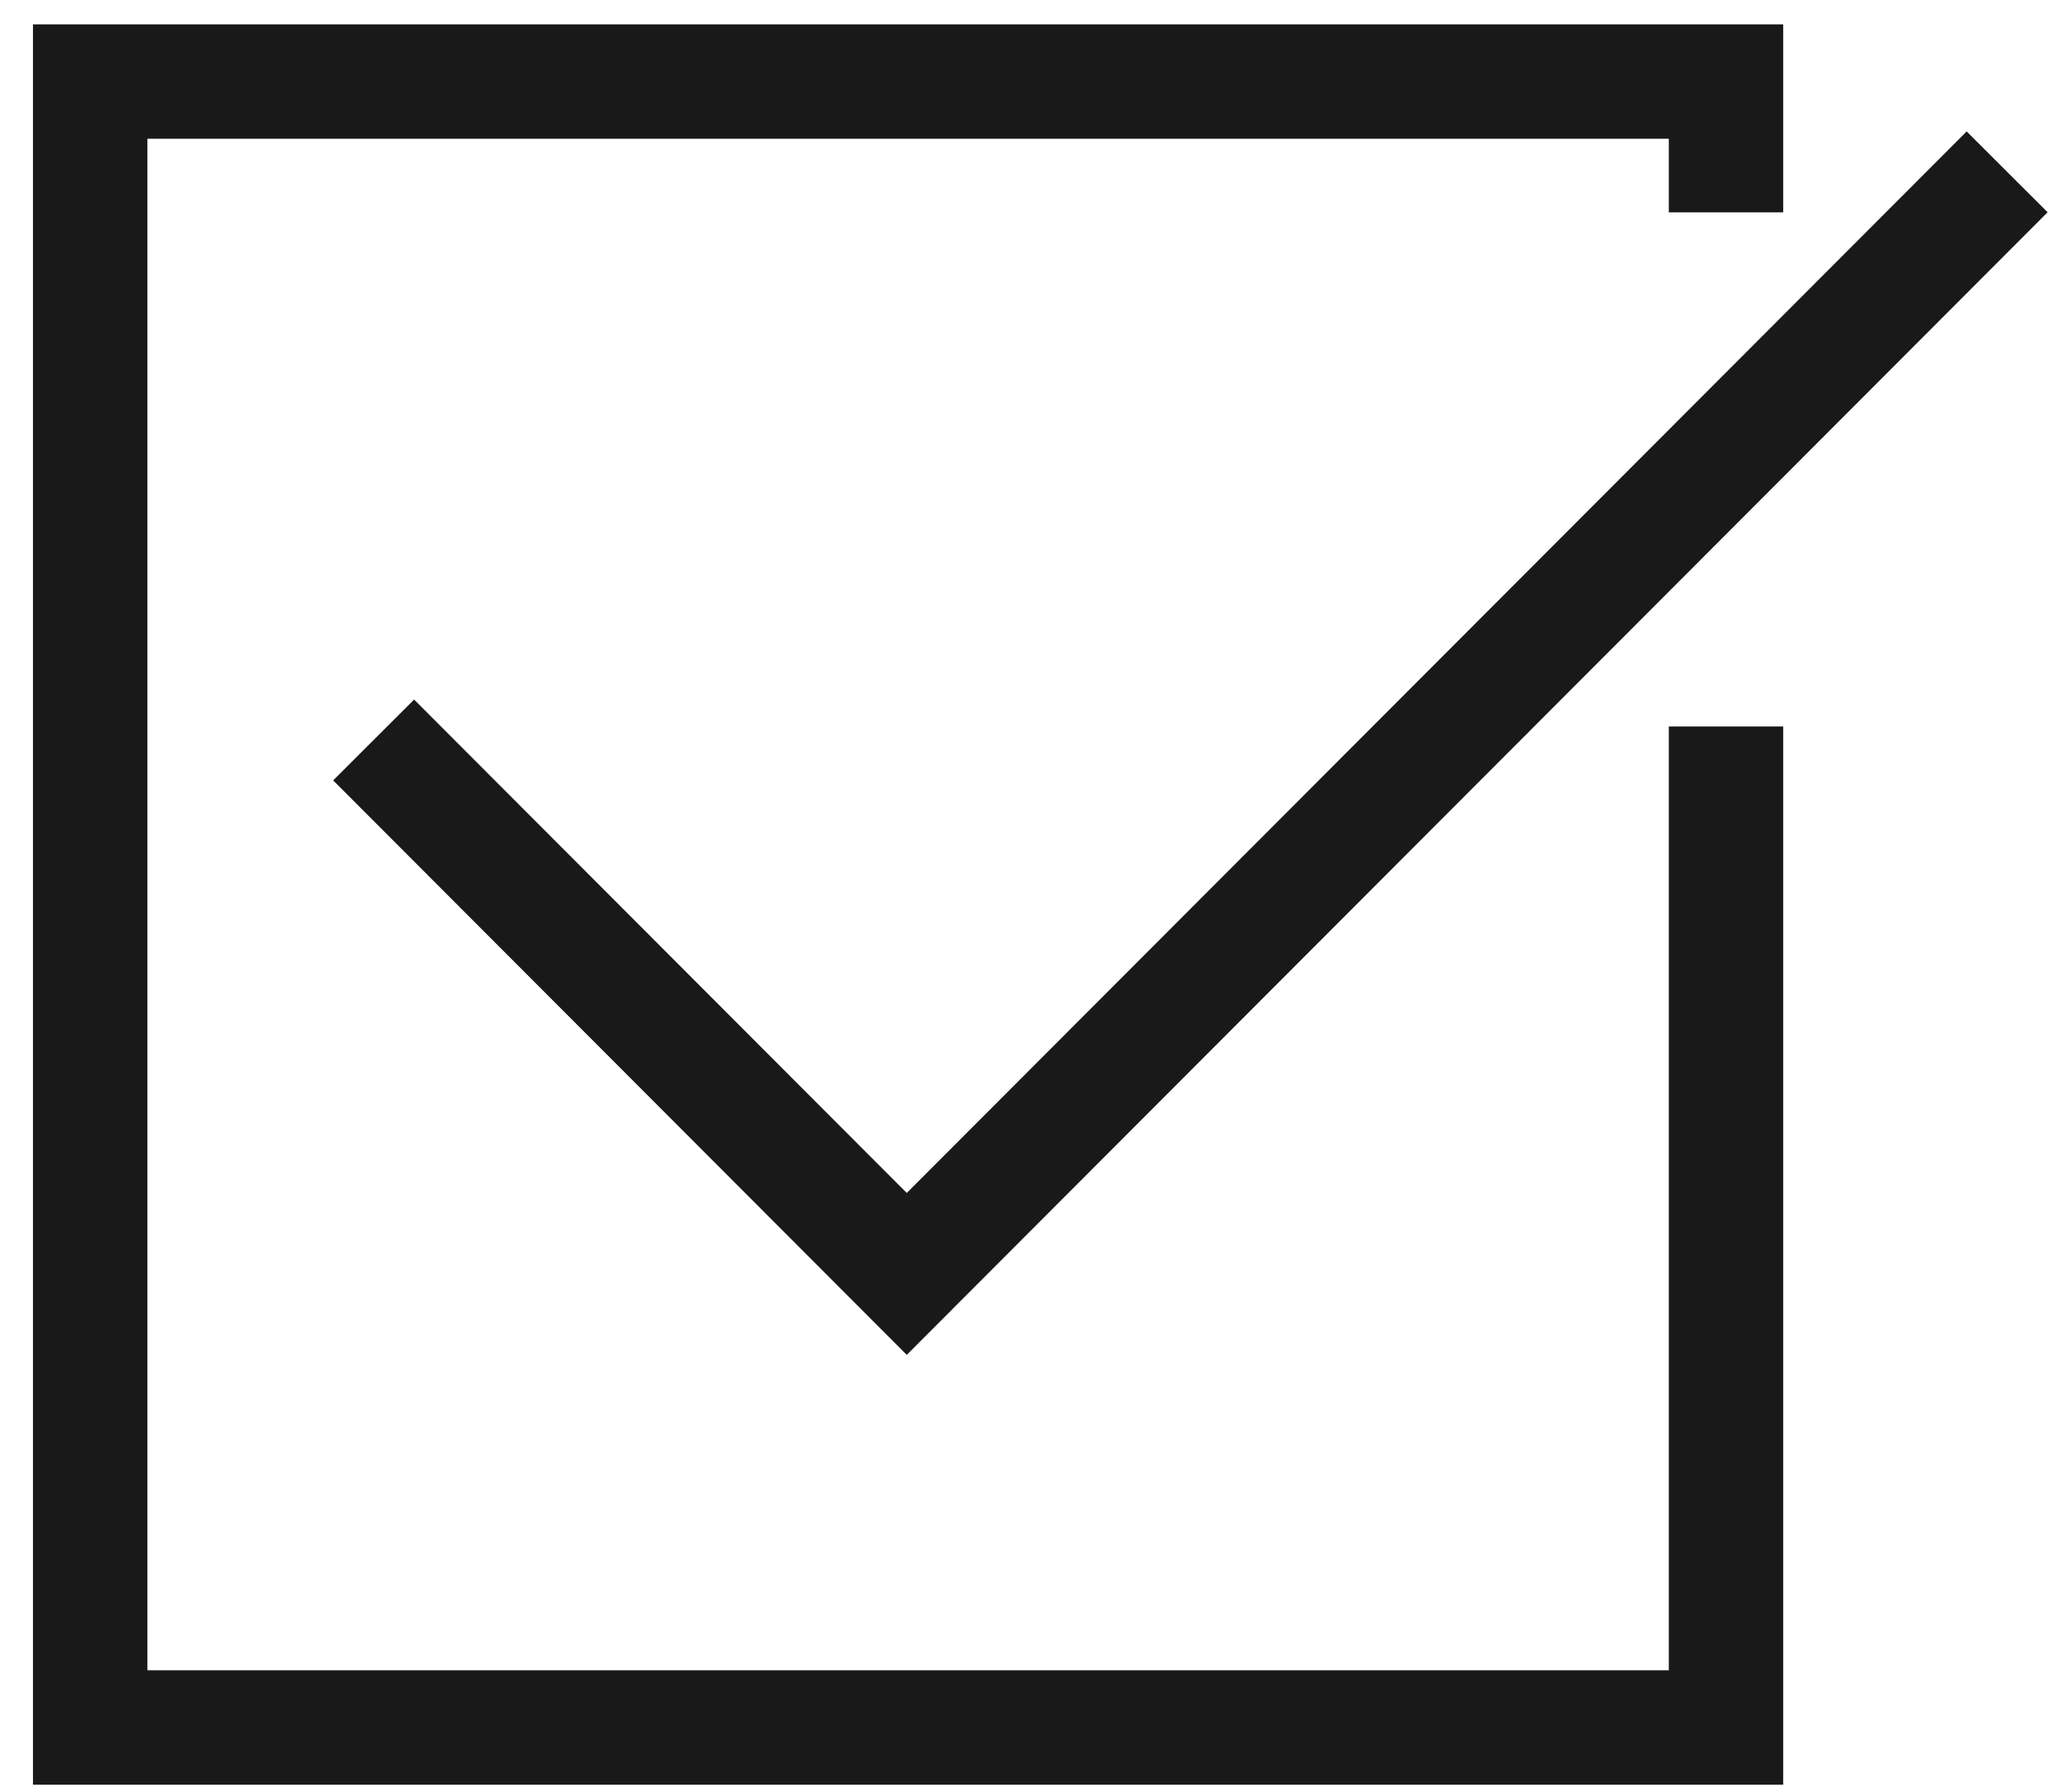
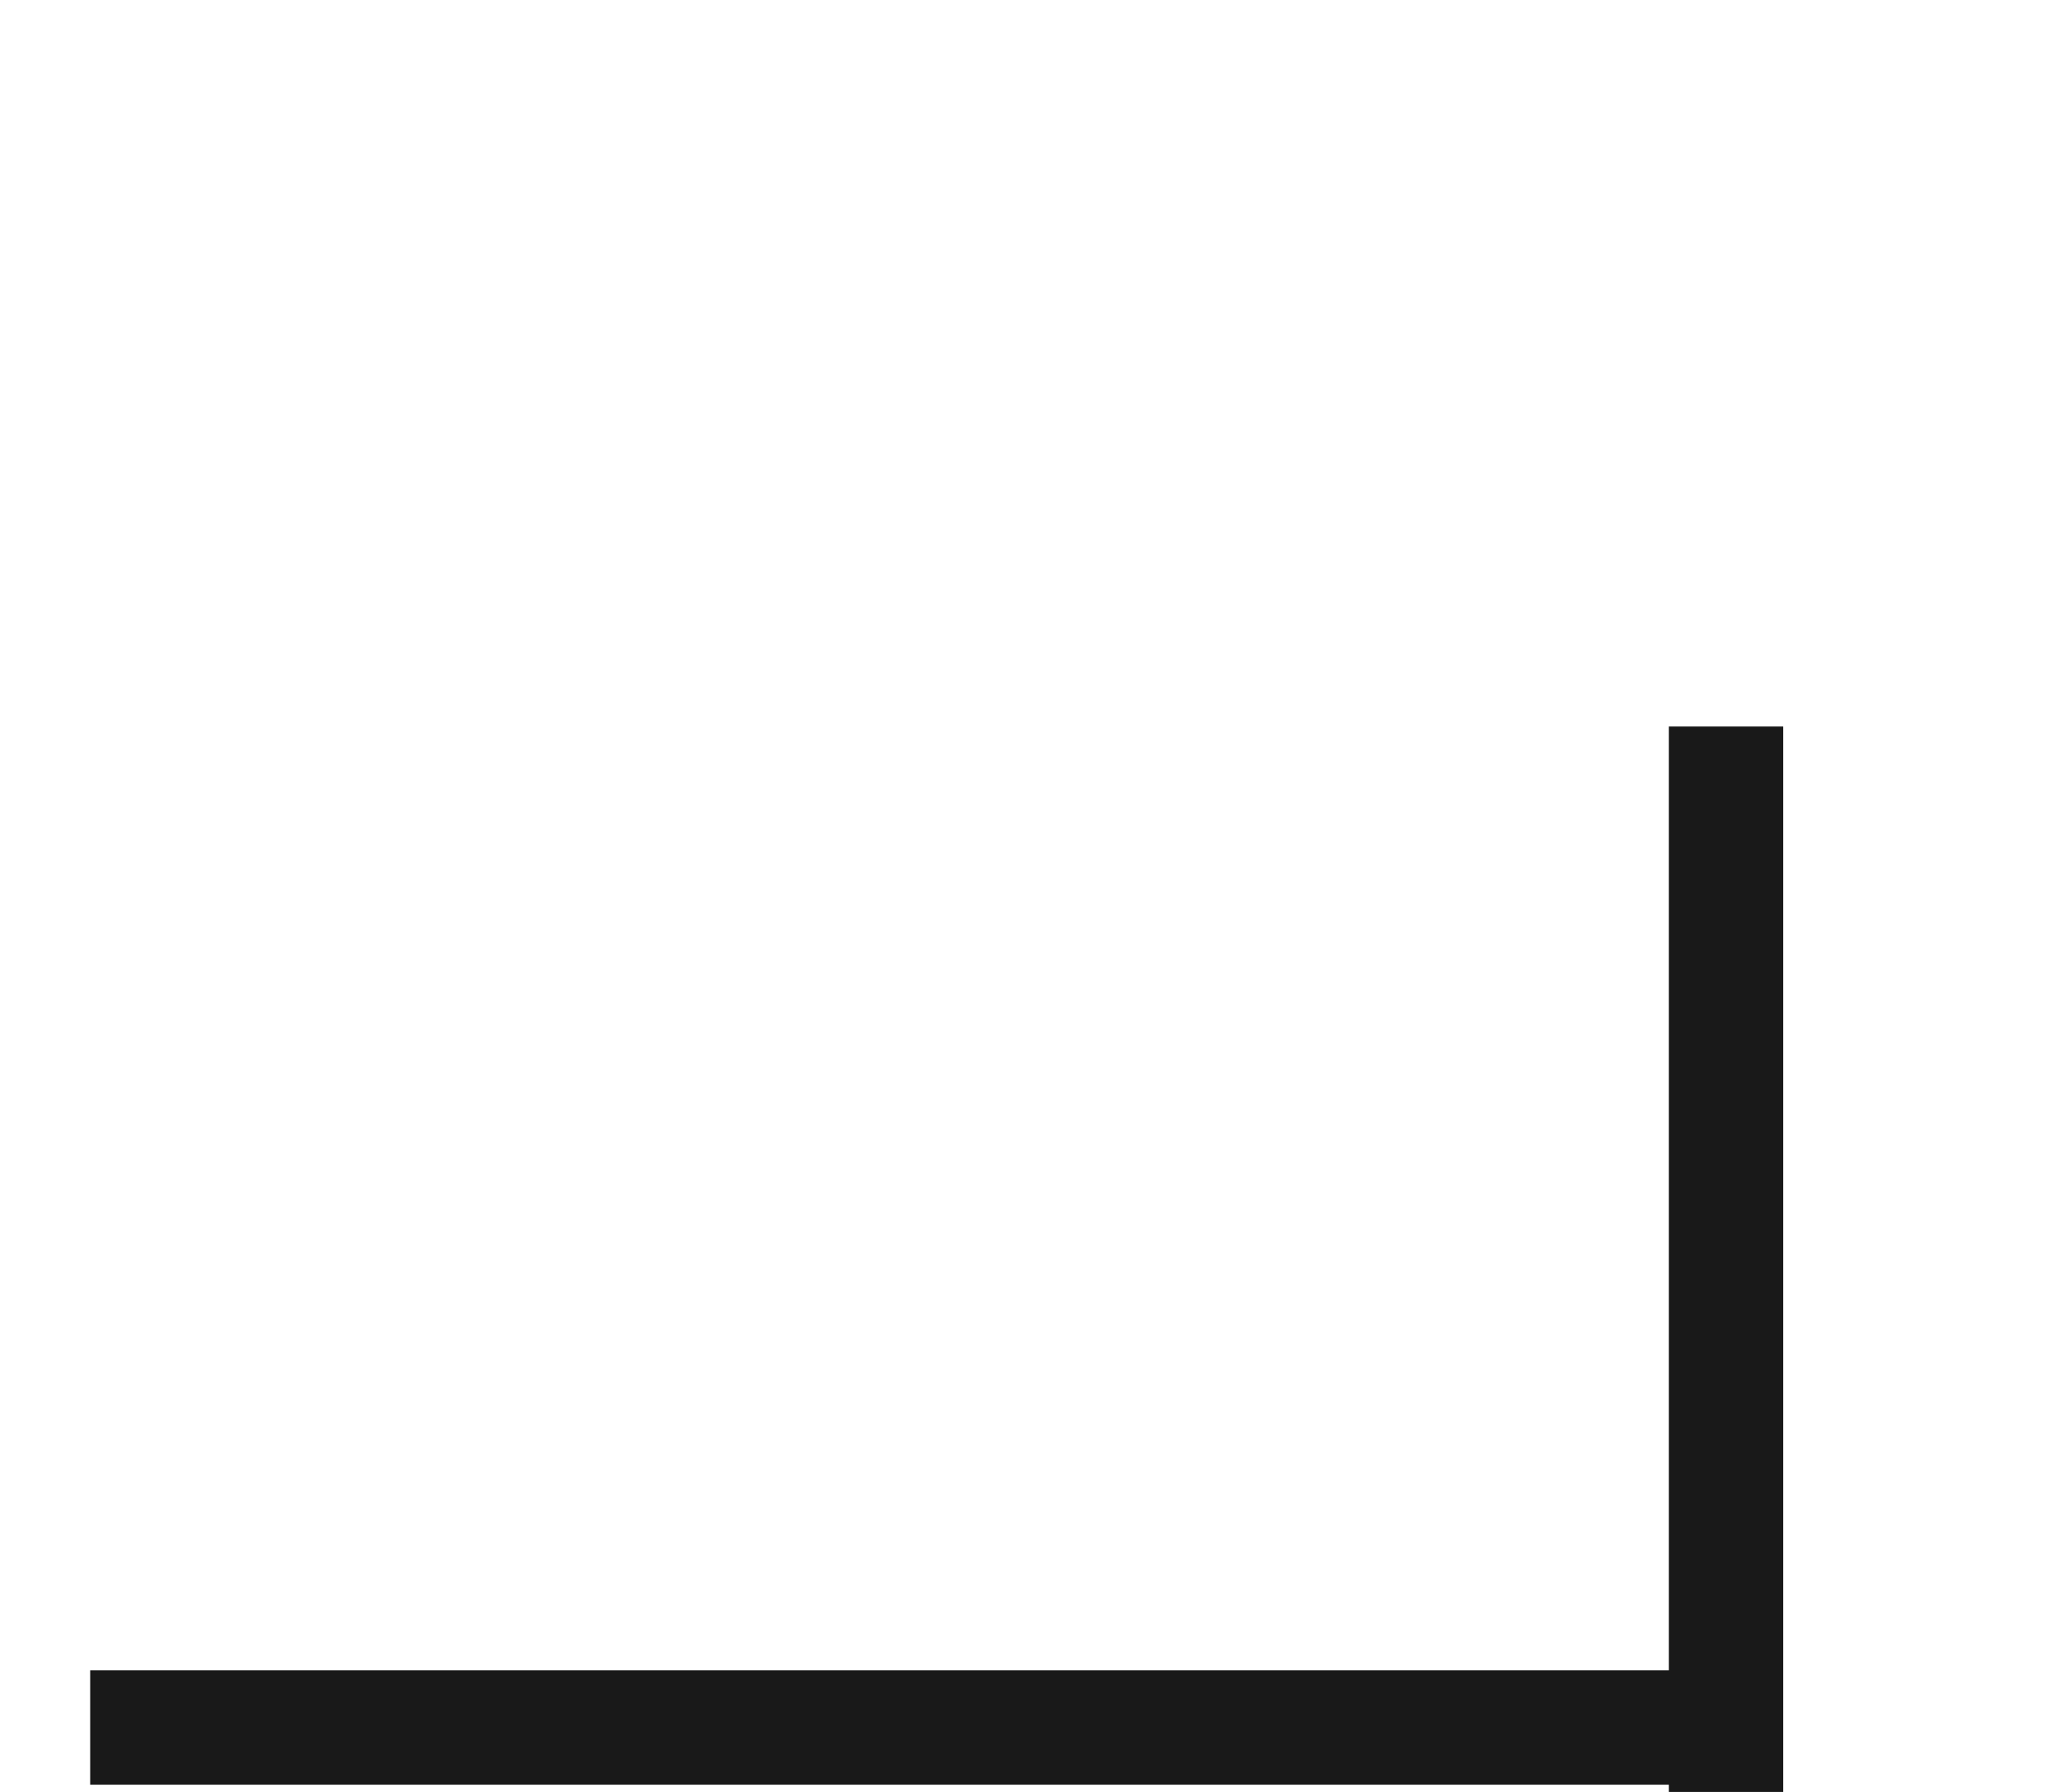
<svg xmlns="http://www.w3.org/2000/svg" width="100%" height="100%" fill="none" viewBox="0 0 54 47">
-   <path stroke="#191919" stroke-linecap="square" stroke-miterlimit="10" stroke-width="3" d="M51.58 5.569 23.781 33.413 10.859 20.47" />
-   <path stroke="#191919" stroke-miterlimit="10" stroke-width="3" d="M45.267 19.055V45.31H2.365V2.139h42.902v3.43" />
+   <path stroke="#191919" stroke-miterlimit="10" stroke-width="3" d="M45.267 19.055V45.31H2.365h42.902v3.43" />
</svg>